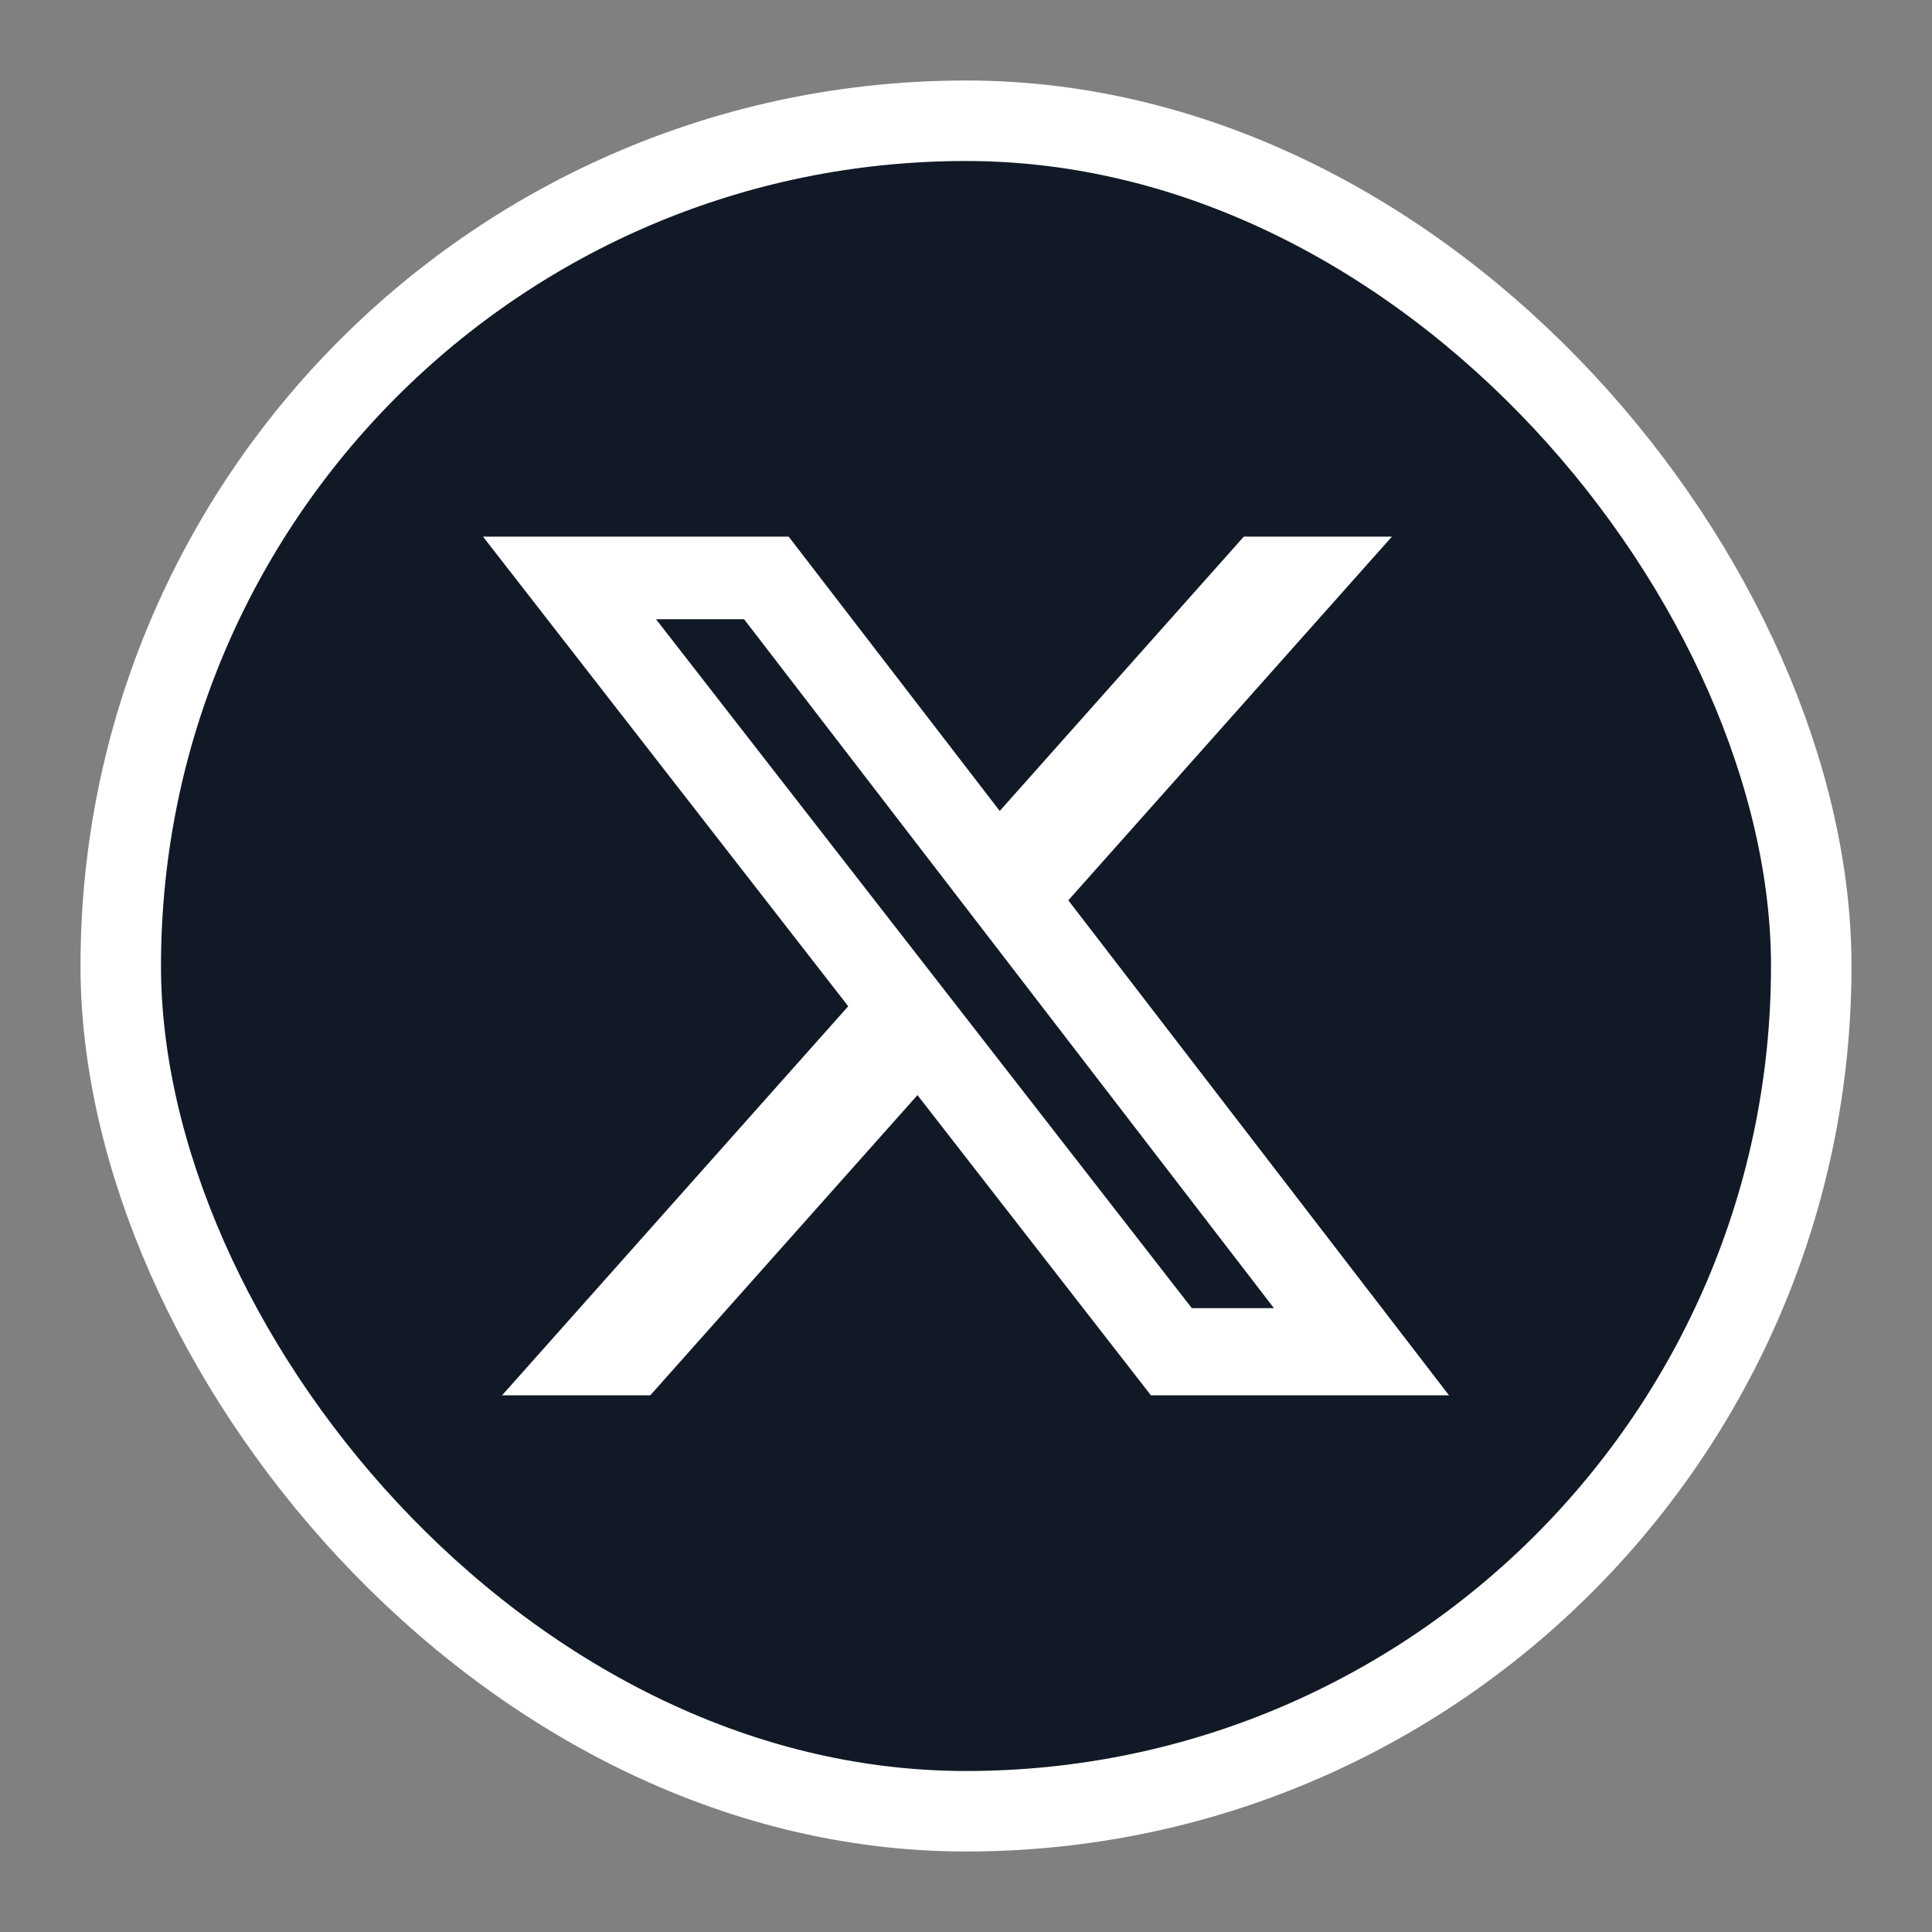
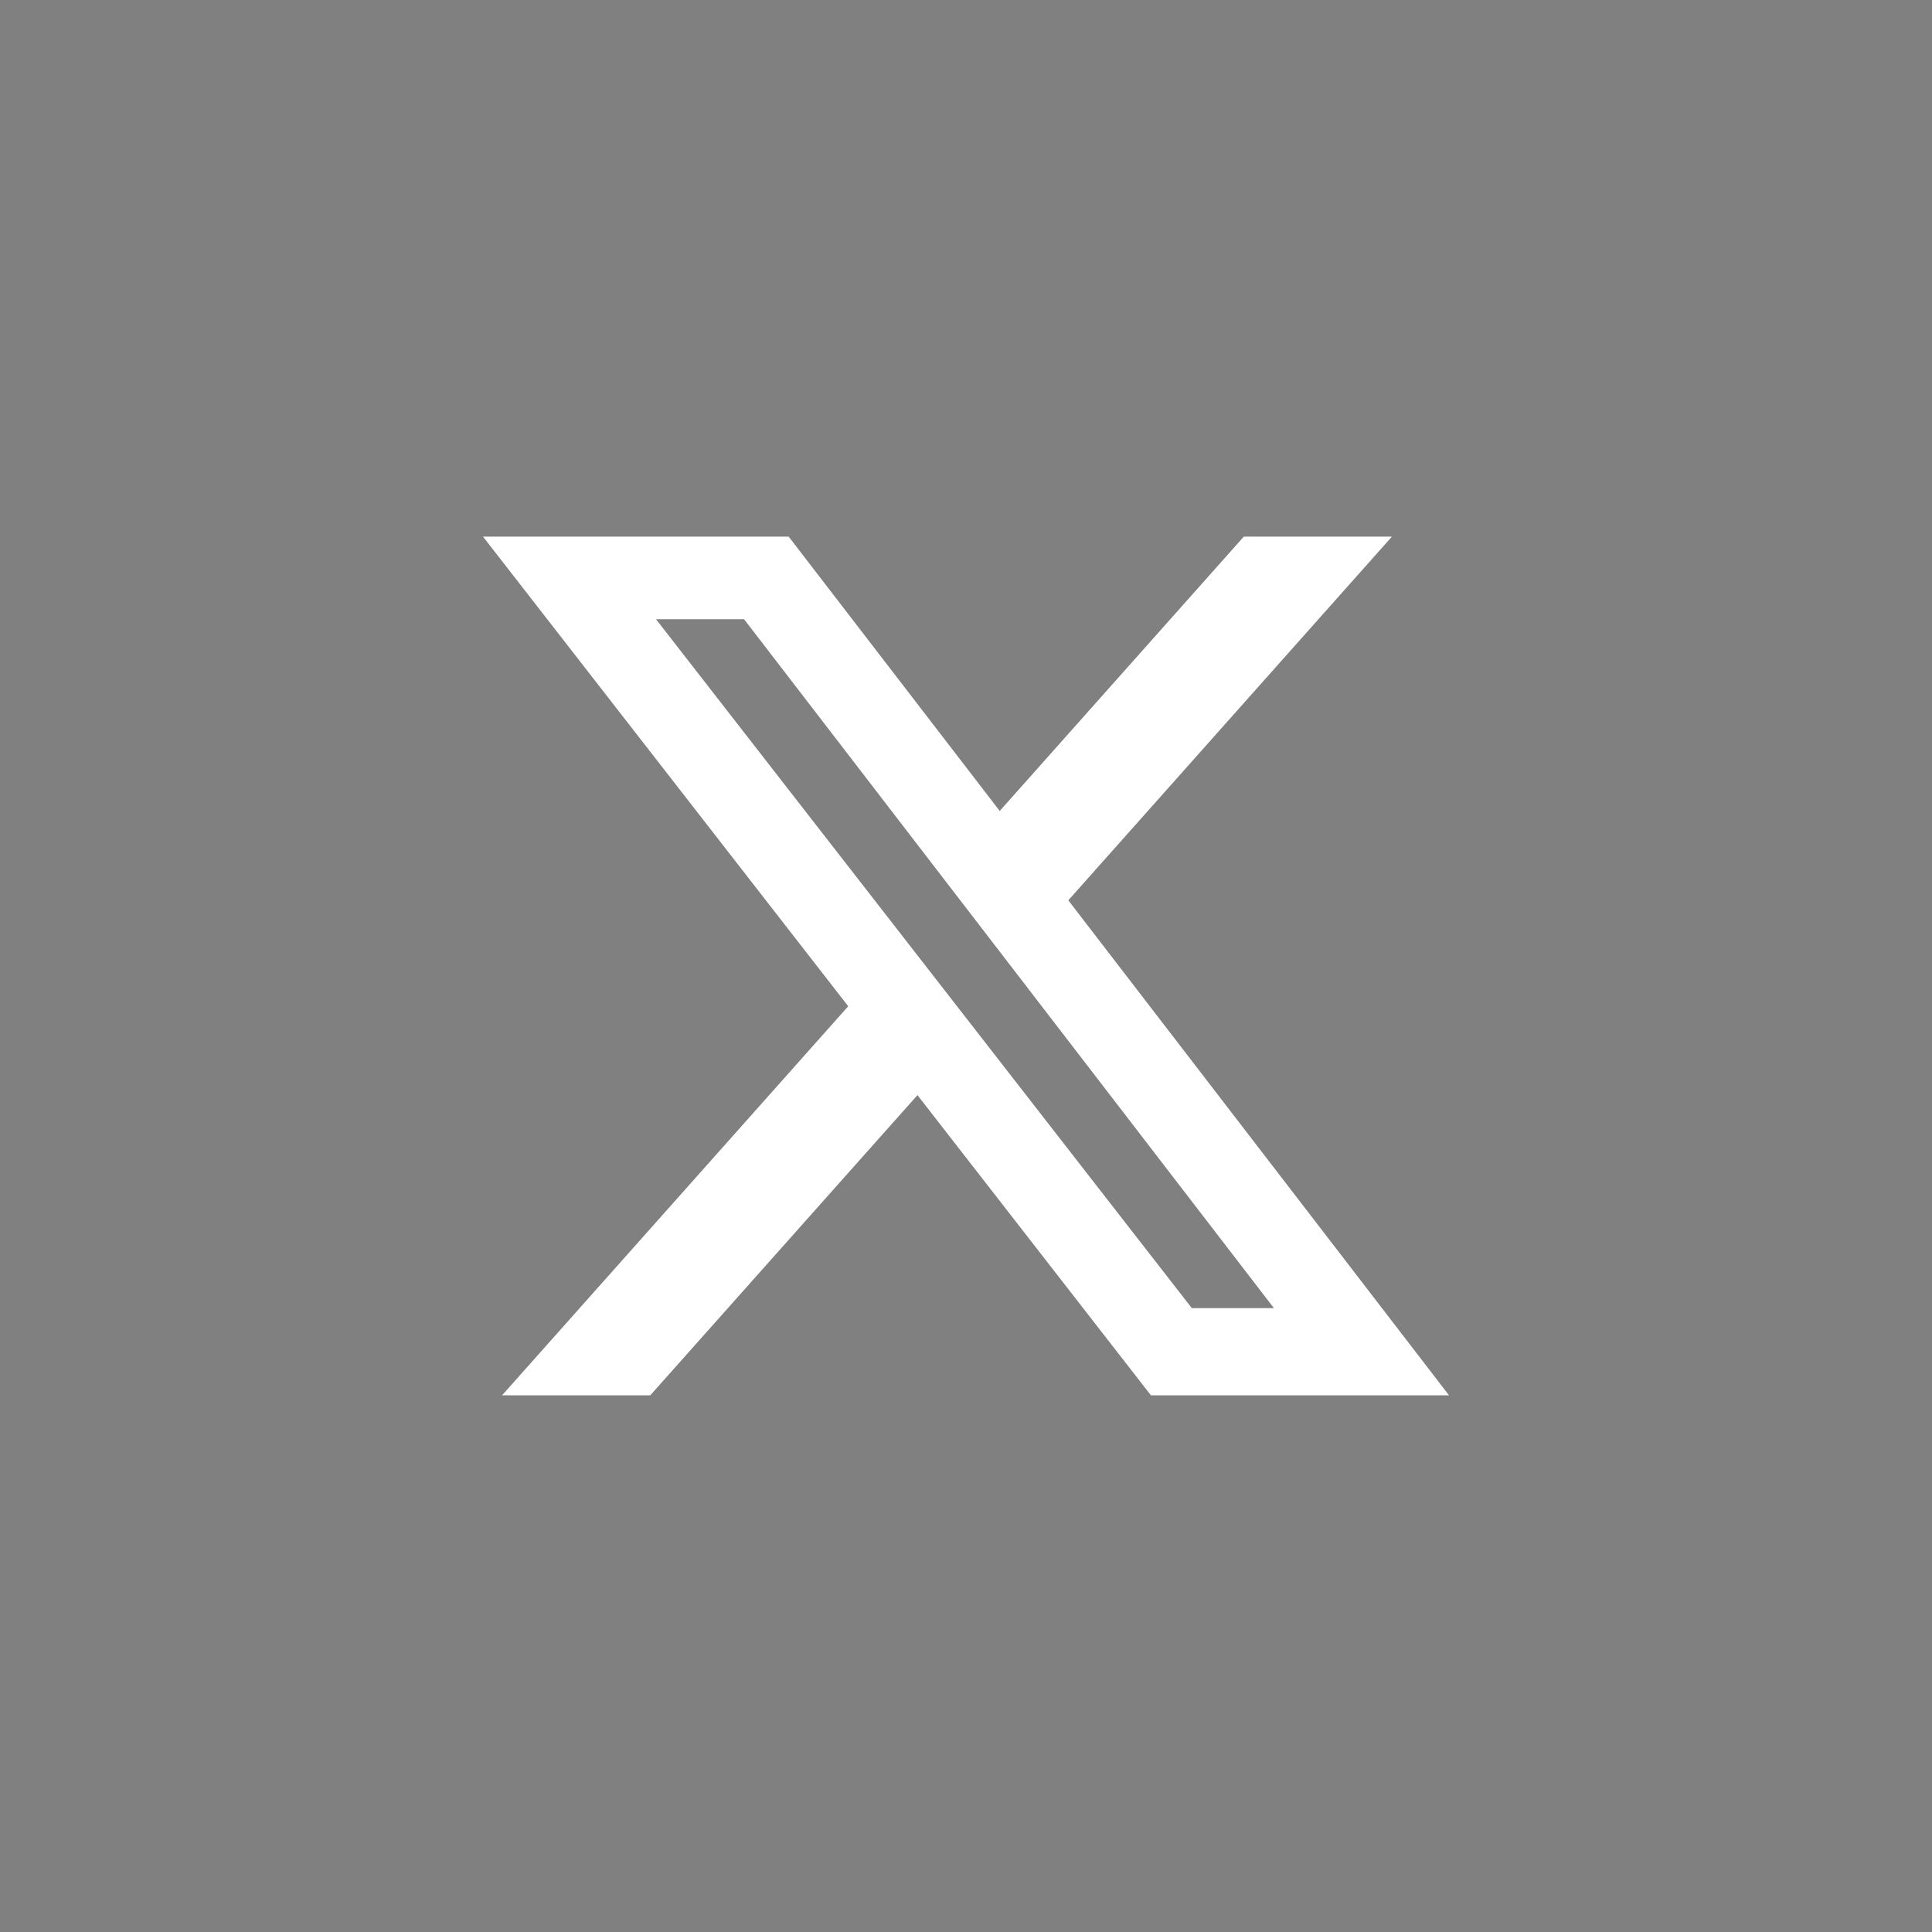
<svg xmlns="http://www.w3.org/2000/svg" width="24" height="24" viewBox="0 0 24 24" fill="none">
  <rect x="0" y="0" width="24" height="24" fill="#808080" stroke="none" />
-   <rect x="1.5" y="1.5" width="21" height="21" rx="10.5" fill="#111927" stroke="white" />
  <g clip-path="url(#clip0_5192_16090)">
-     <path d="M15.451 6.666H17.291L13.271 11.184L18 17.333H14.297L11.397 13.604L8.078 17.333H6.237L10.537 12.5L6 6.666H9.797L12.419 10.074L15.451 6.666ZM14.805 16.25H15.825L9.243 7.692H8.149L14.805 16.25Z" fill="white" />
+     <path d="M15.451 6.666H17.291L13.271 11.184L18 17.333H14.297L11.397 13.604L8.078 17.333H6.237L10.537 12.5L6 6.666H9.797L12.419 10.074L15.451 6.666ZM14.805 16.25H15.825L9.243 7.692H8.149L14.805 16.25" fill="white" />
  </g>
  <defs>
    <clipPath id="clip0_5192_16090">
      <rect width="12" height="12" fill="white" transform="translate(6 6)" />
    </clipPath>
  </defs>
</svg>